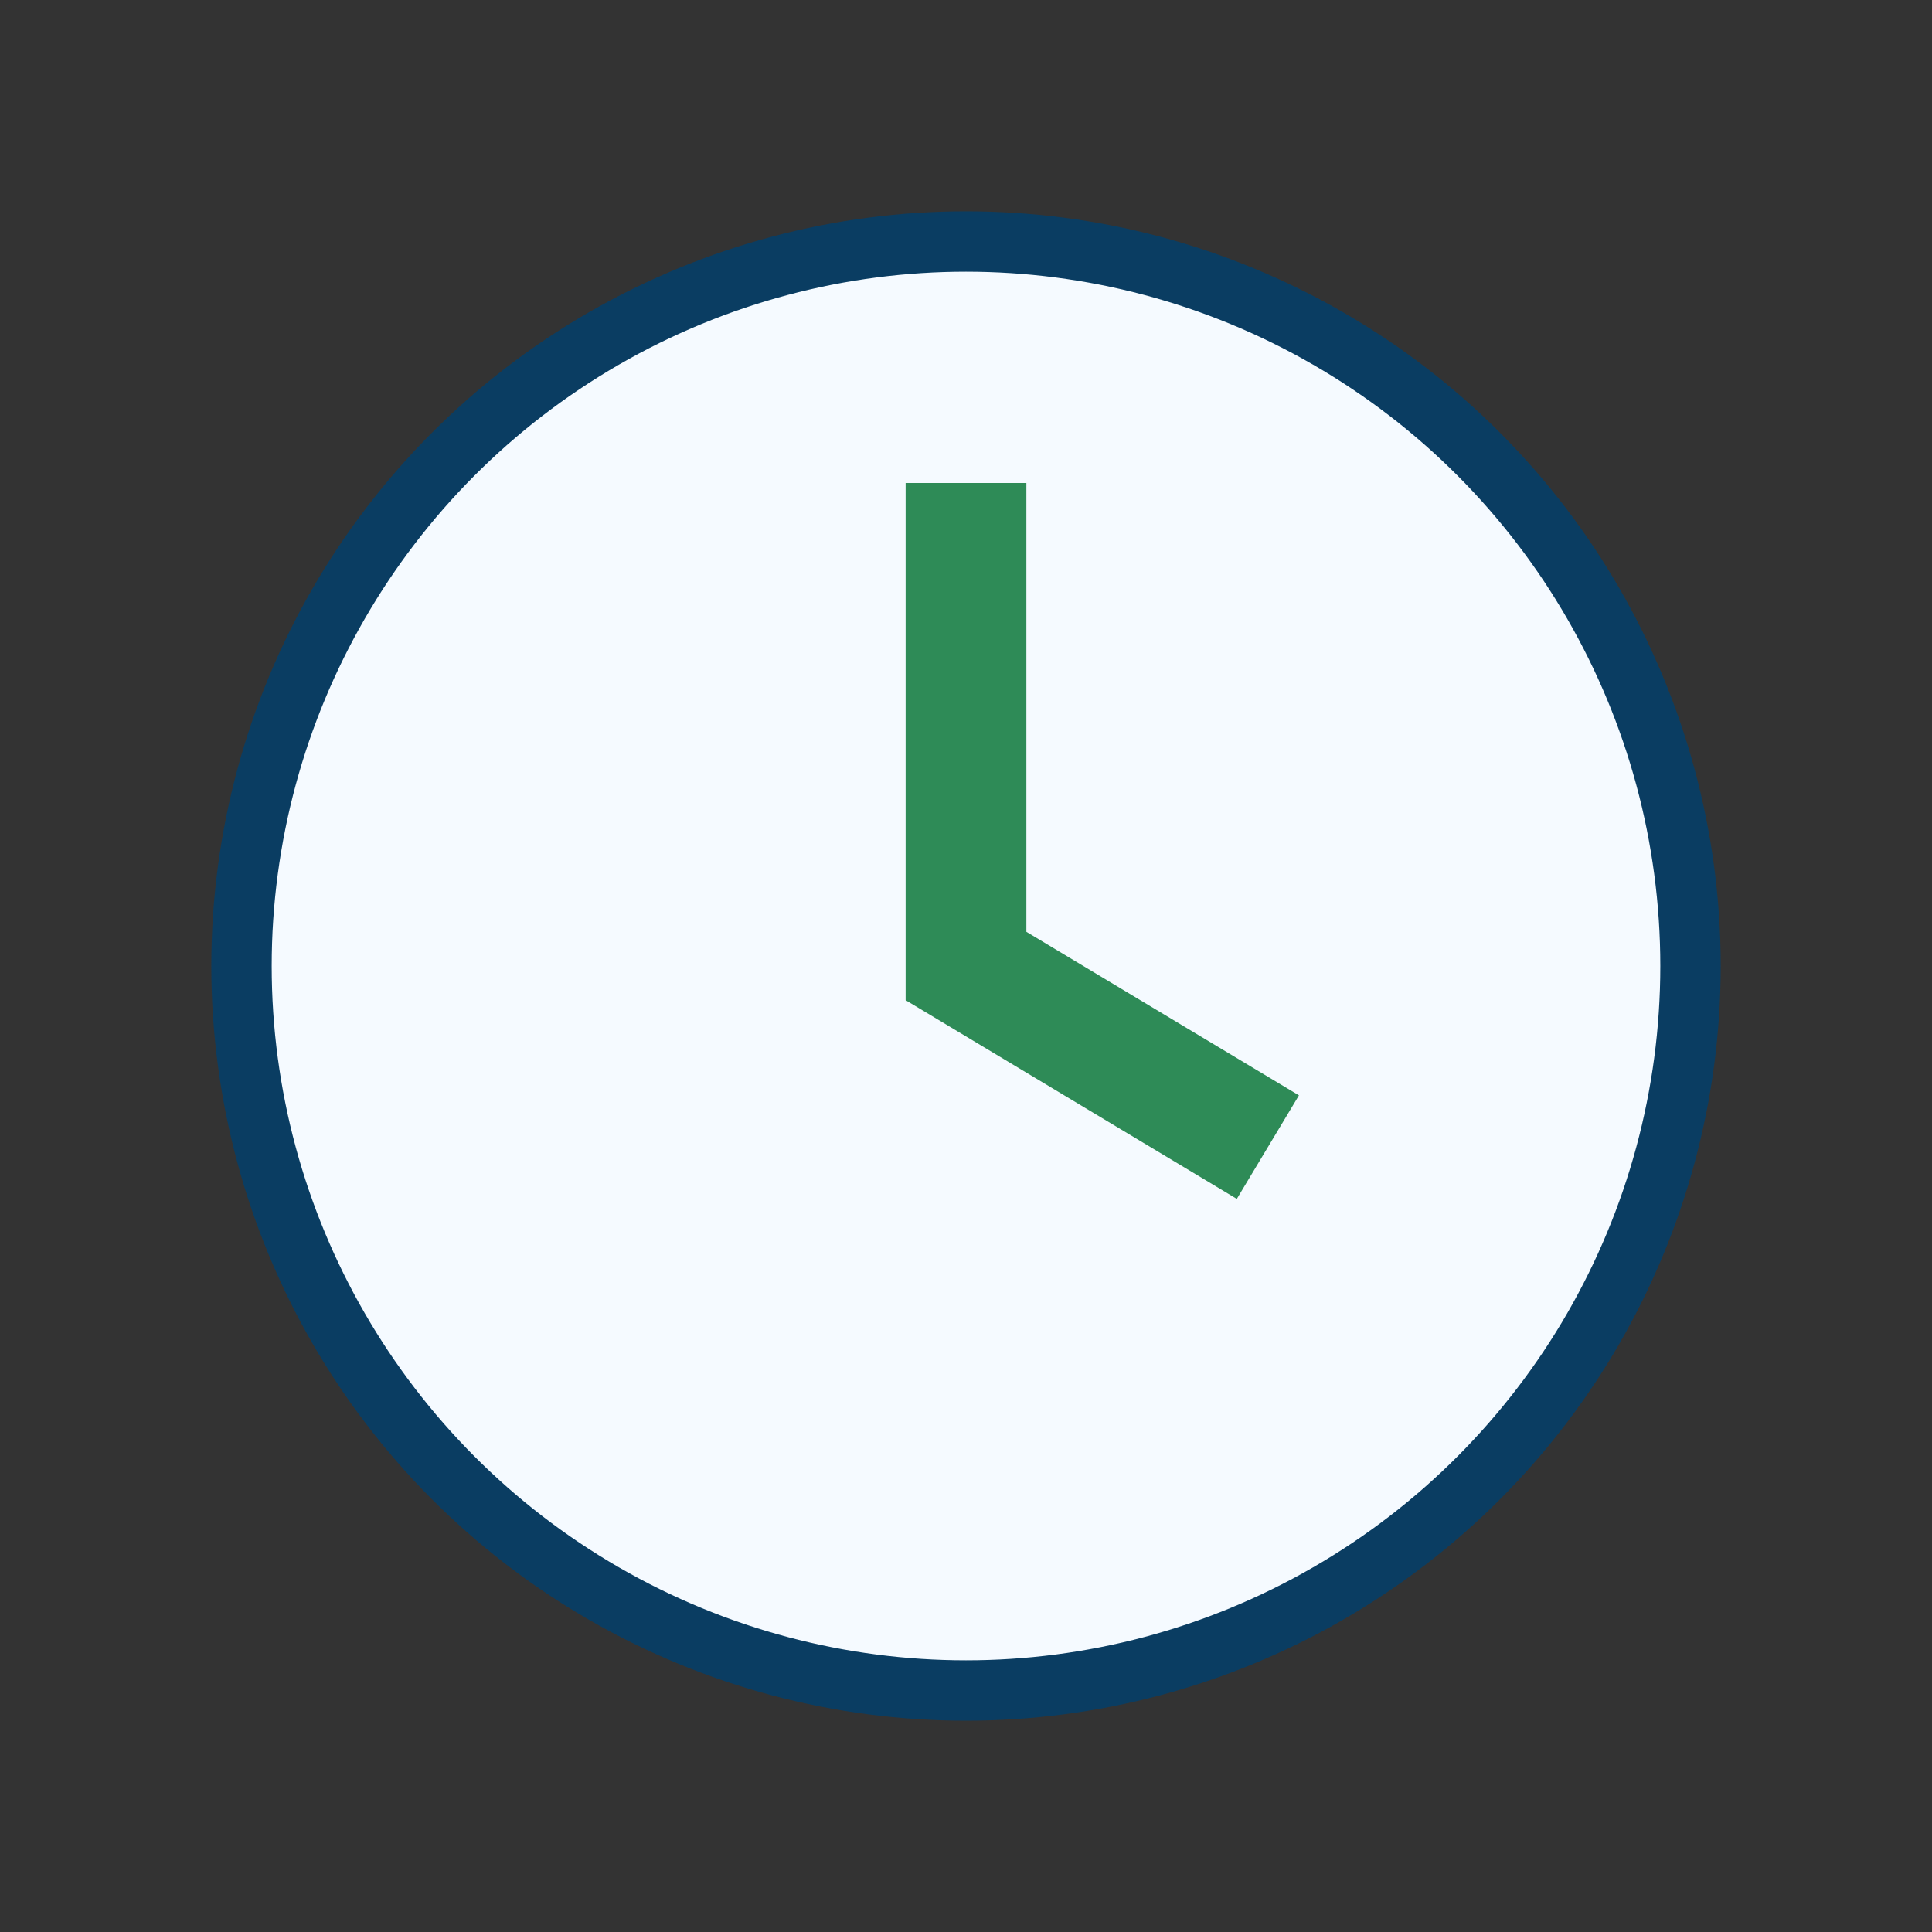
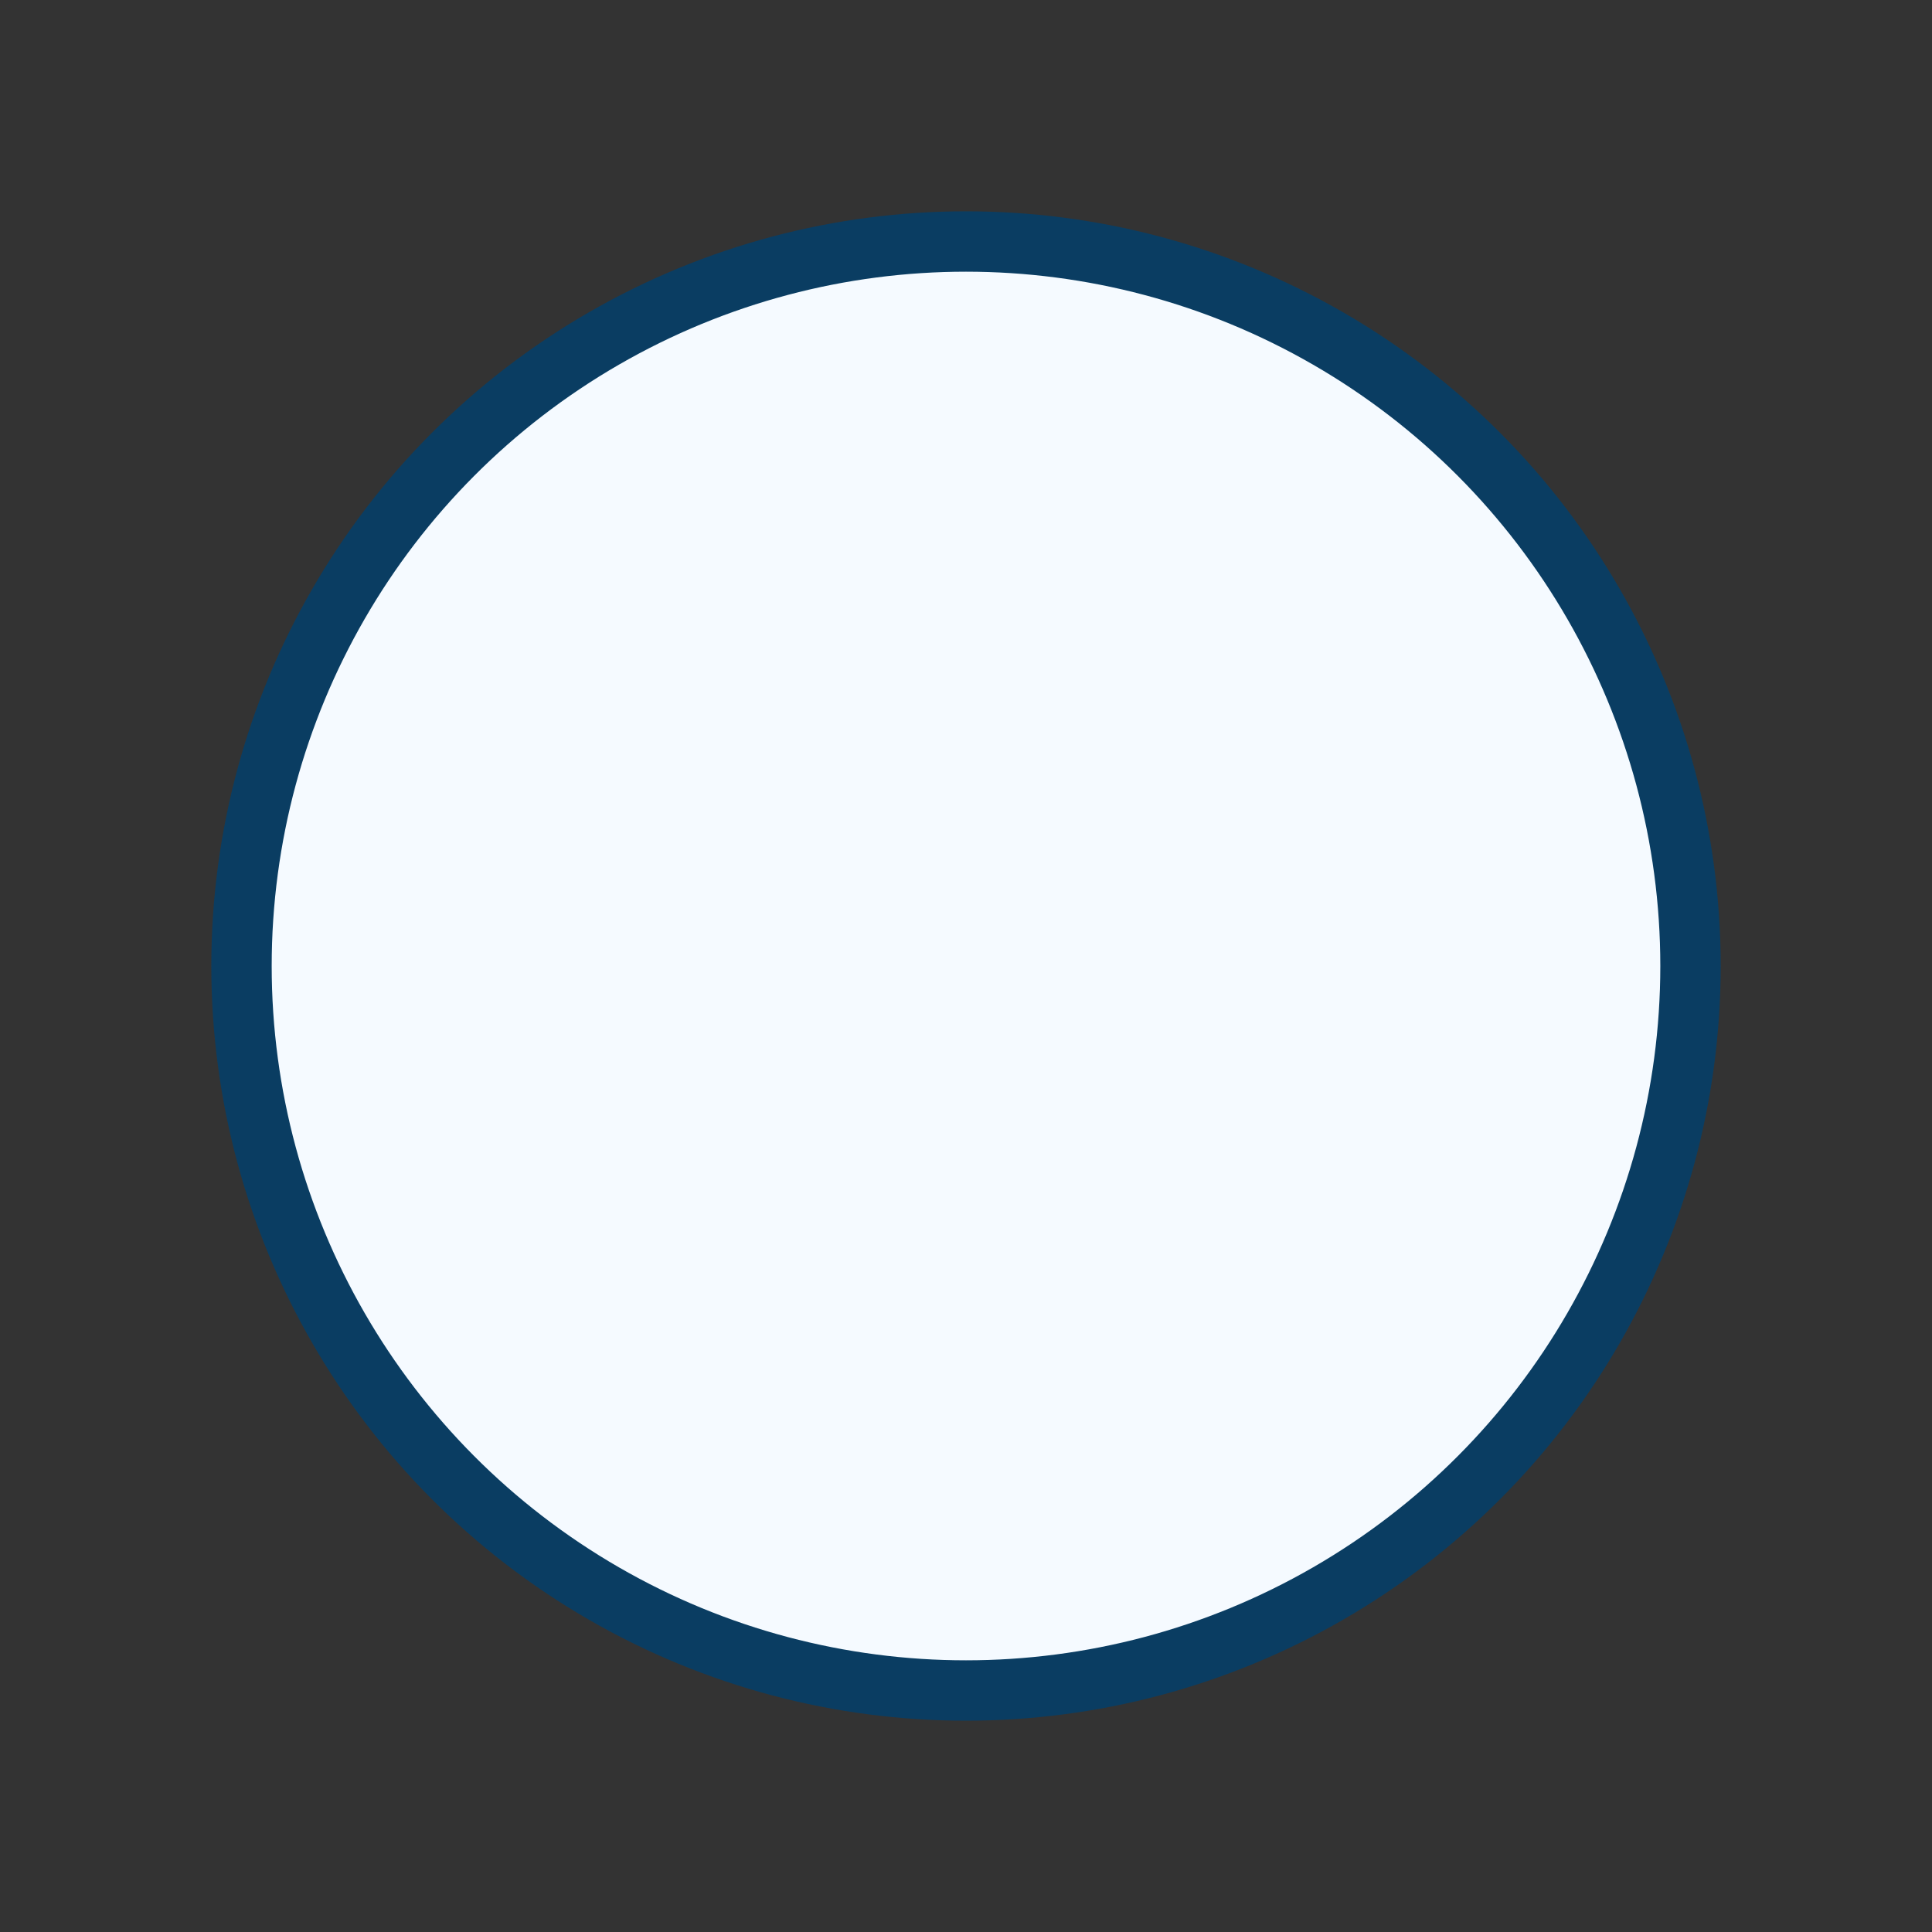
<svg xmlns="http://www.w3.org/2000/svg" width="32" height="32" viewBox="0 0 32 32">
  <rect x="0" y="0" width="32" height="32" fill="#333333" stroke="none" />
  <circle cx="16" cy="16" r="12" fill="#F5FAFF" stroke="#0A3D62" />
-   <path d="M16 8v8l5 3" stroke="#2E8B57" stroke-width="2" fill="none" />
</svg>